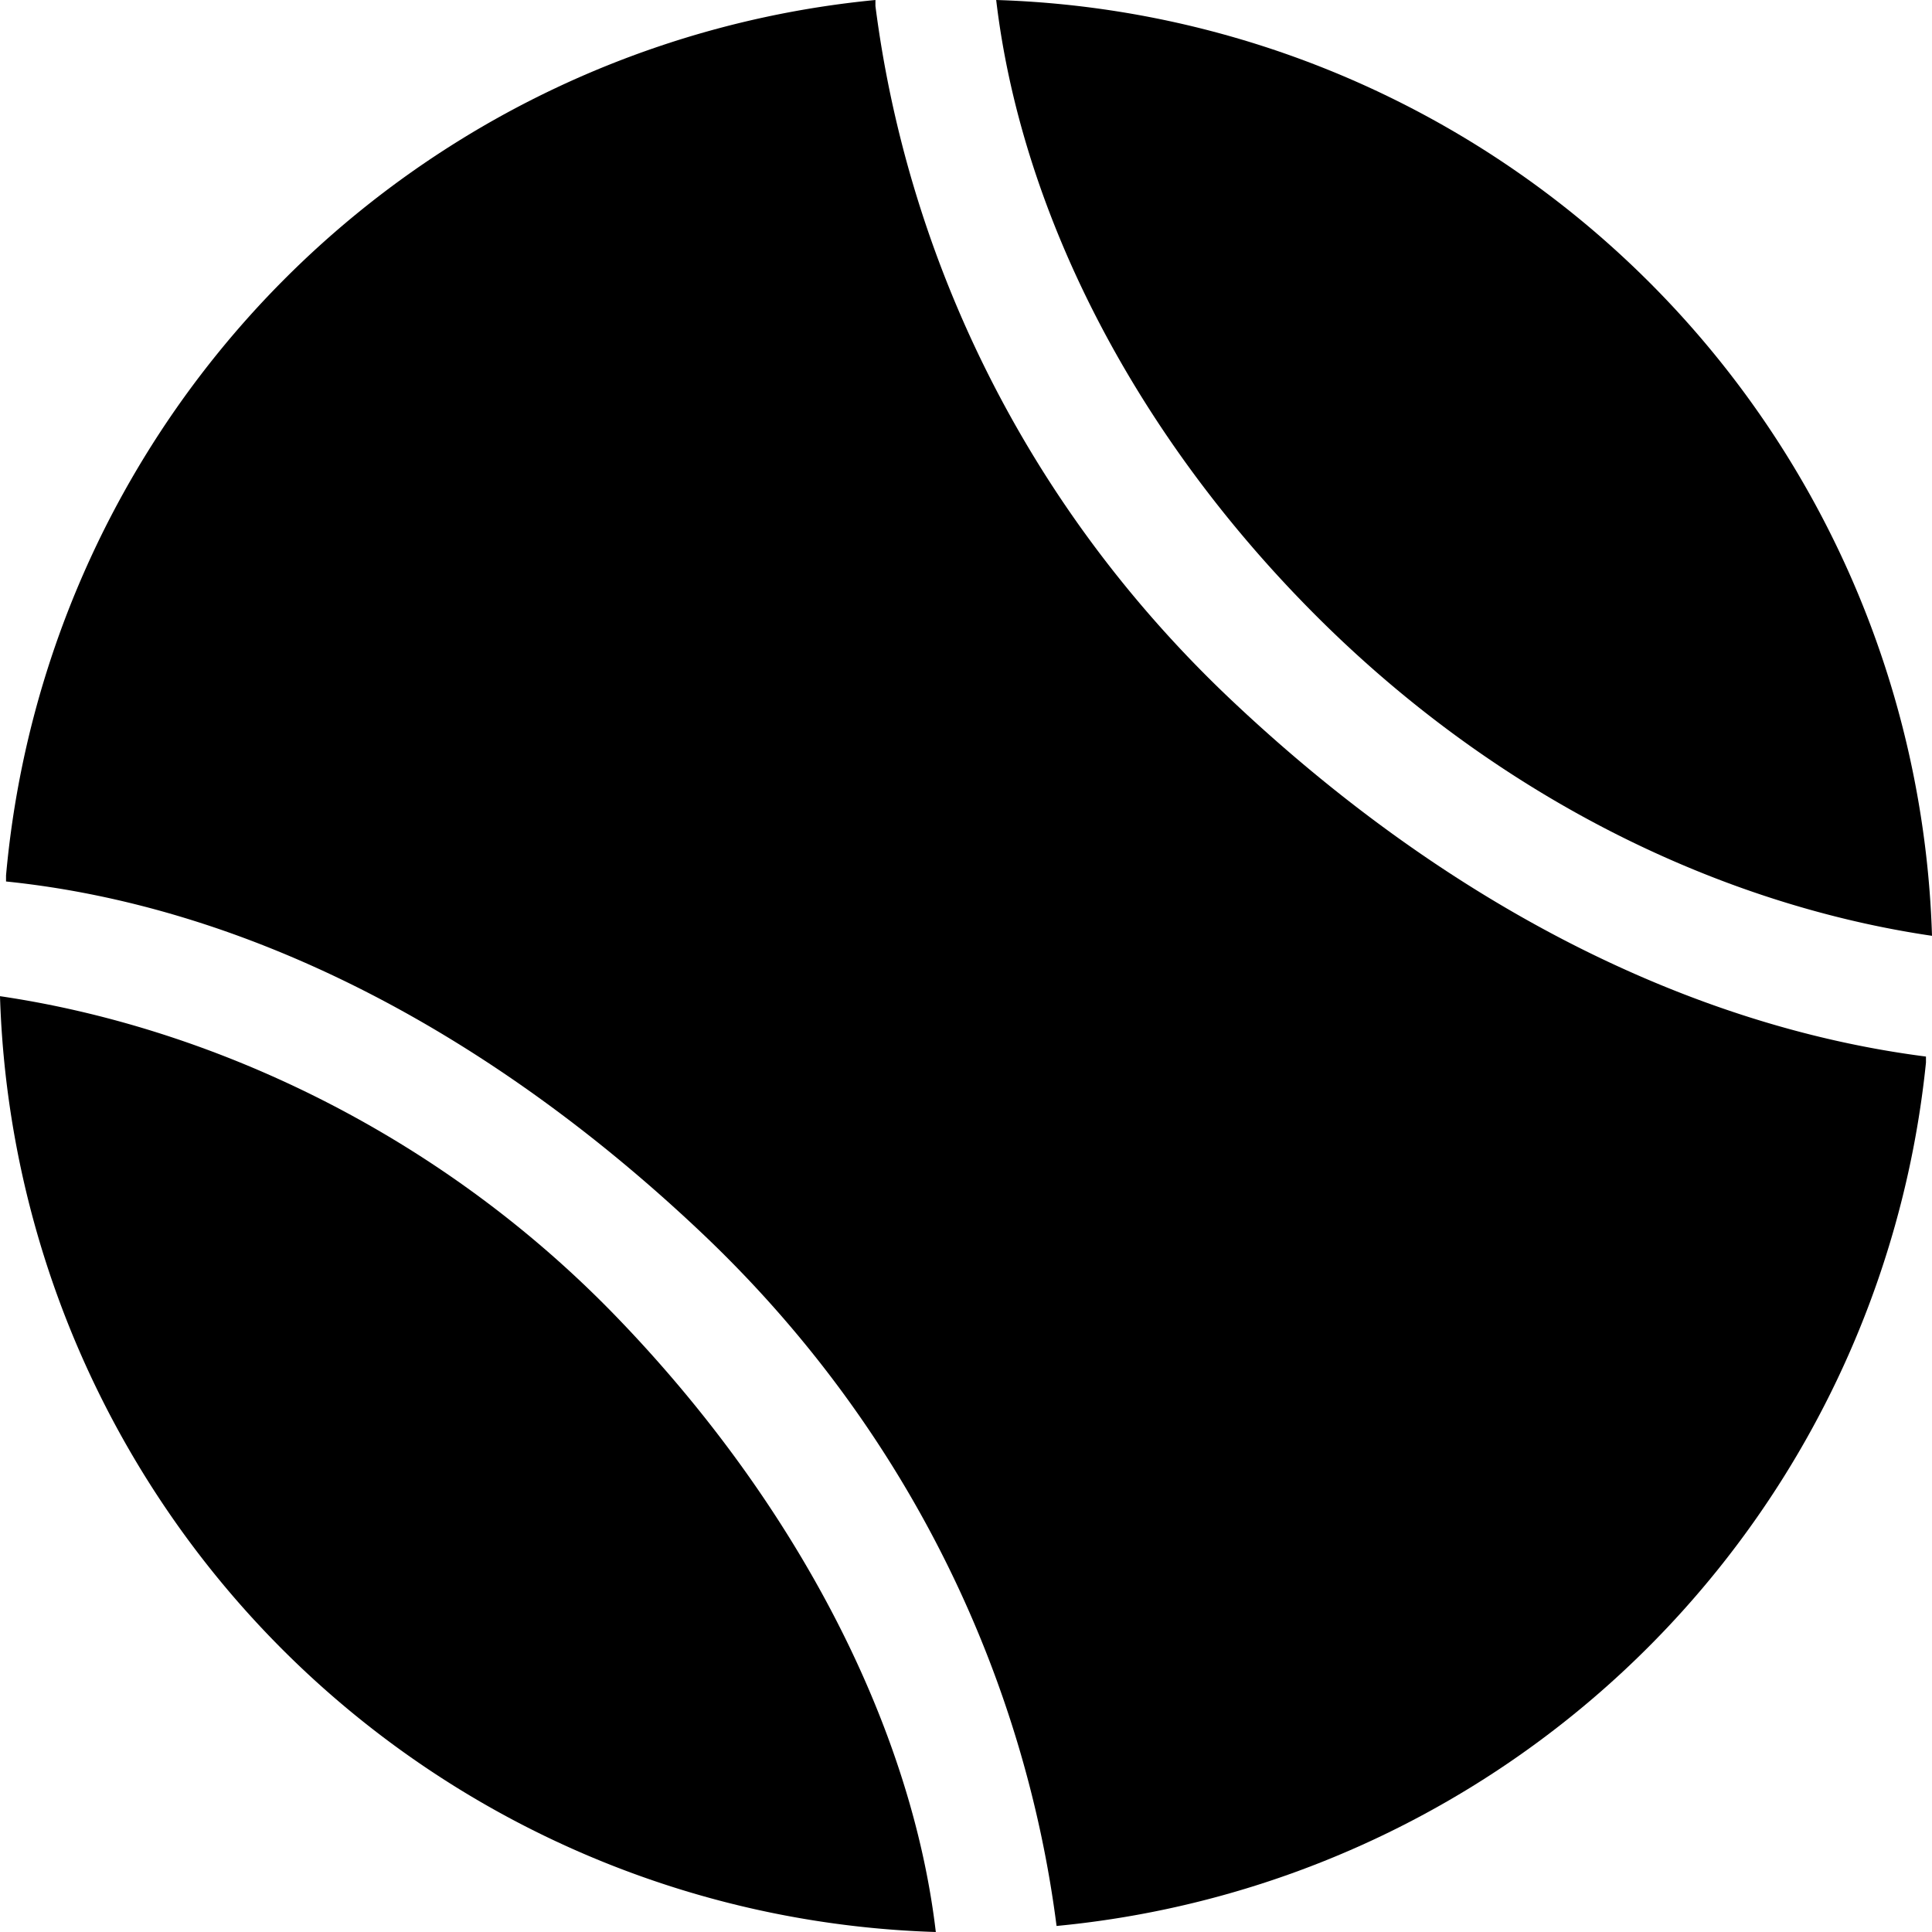
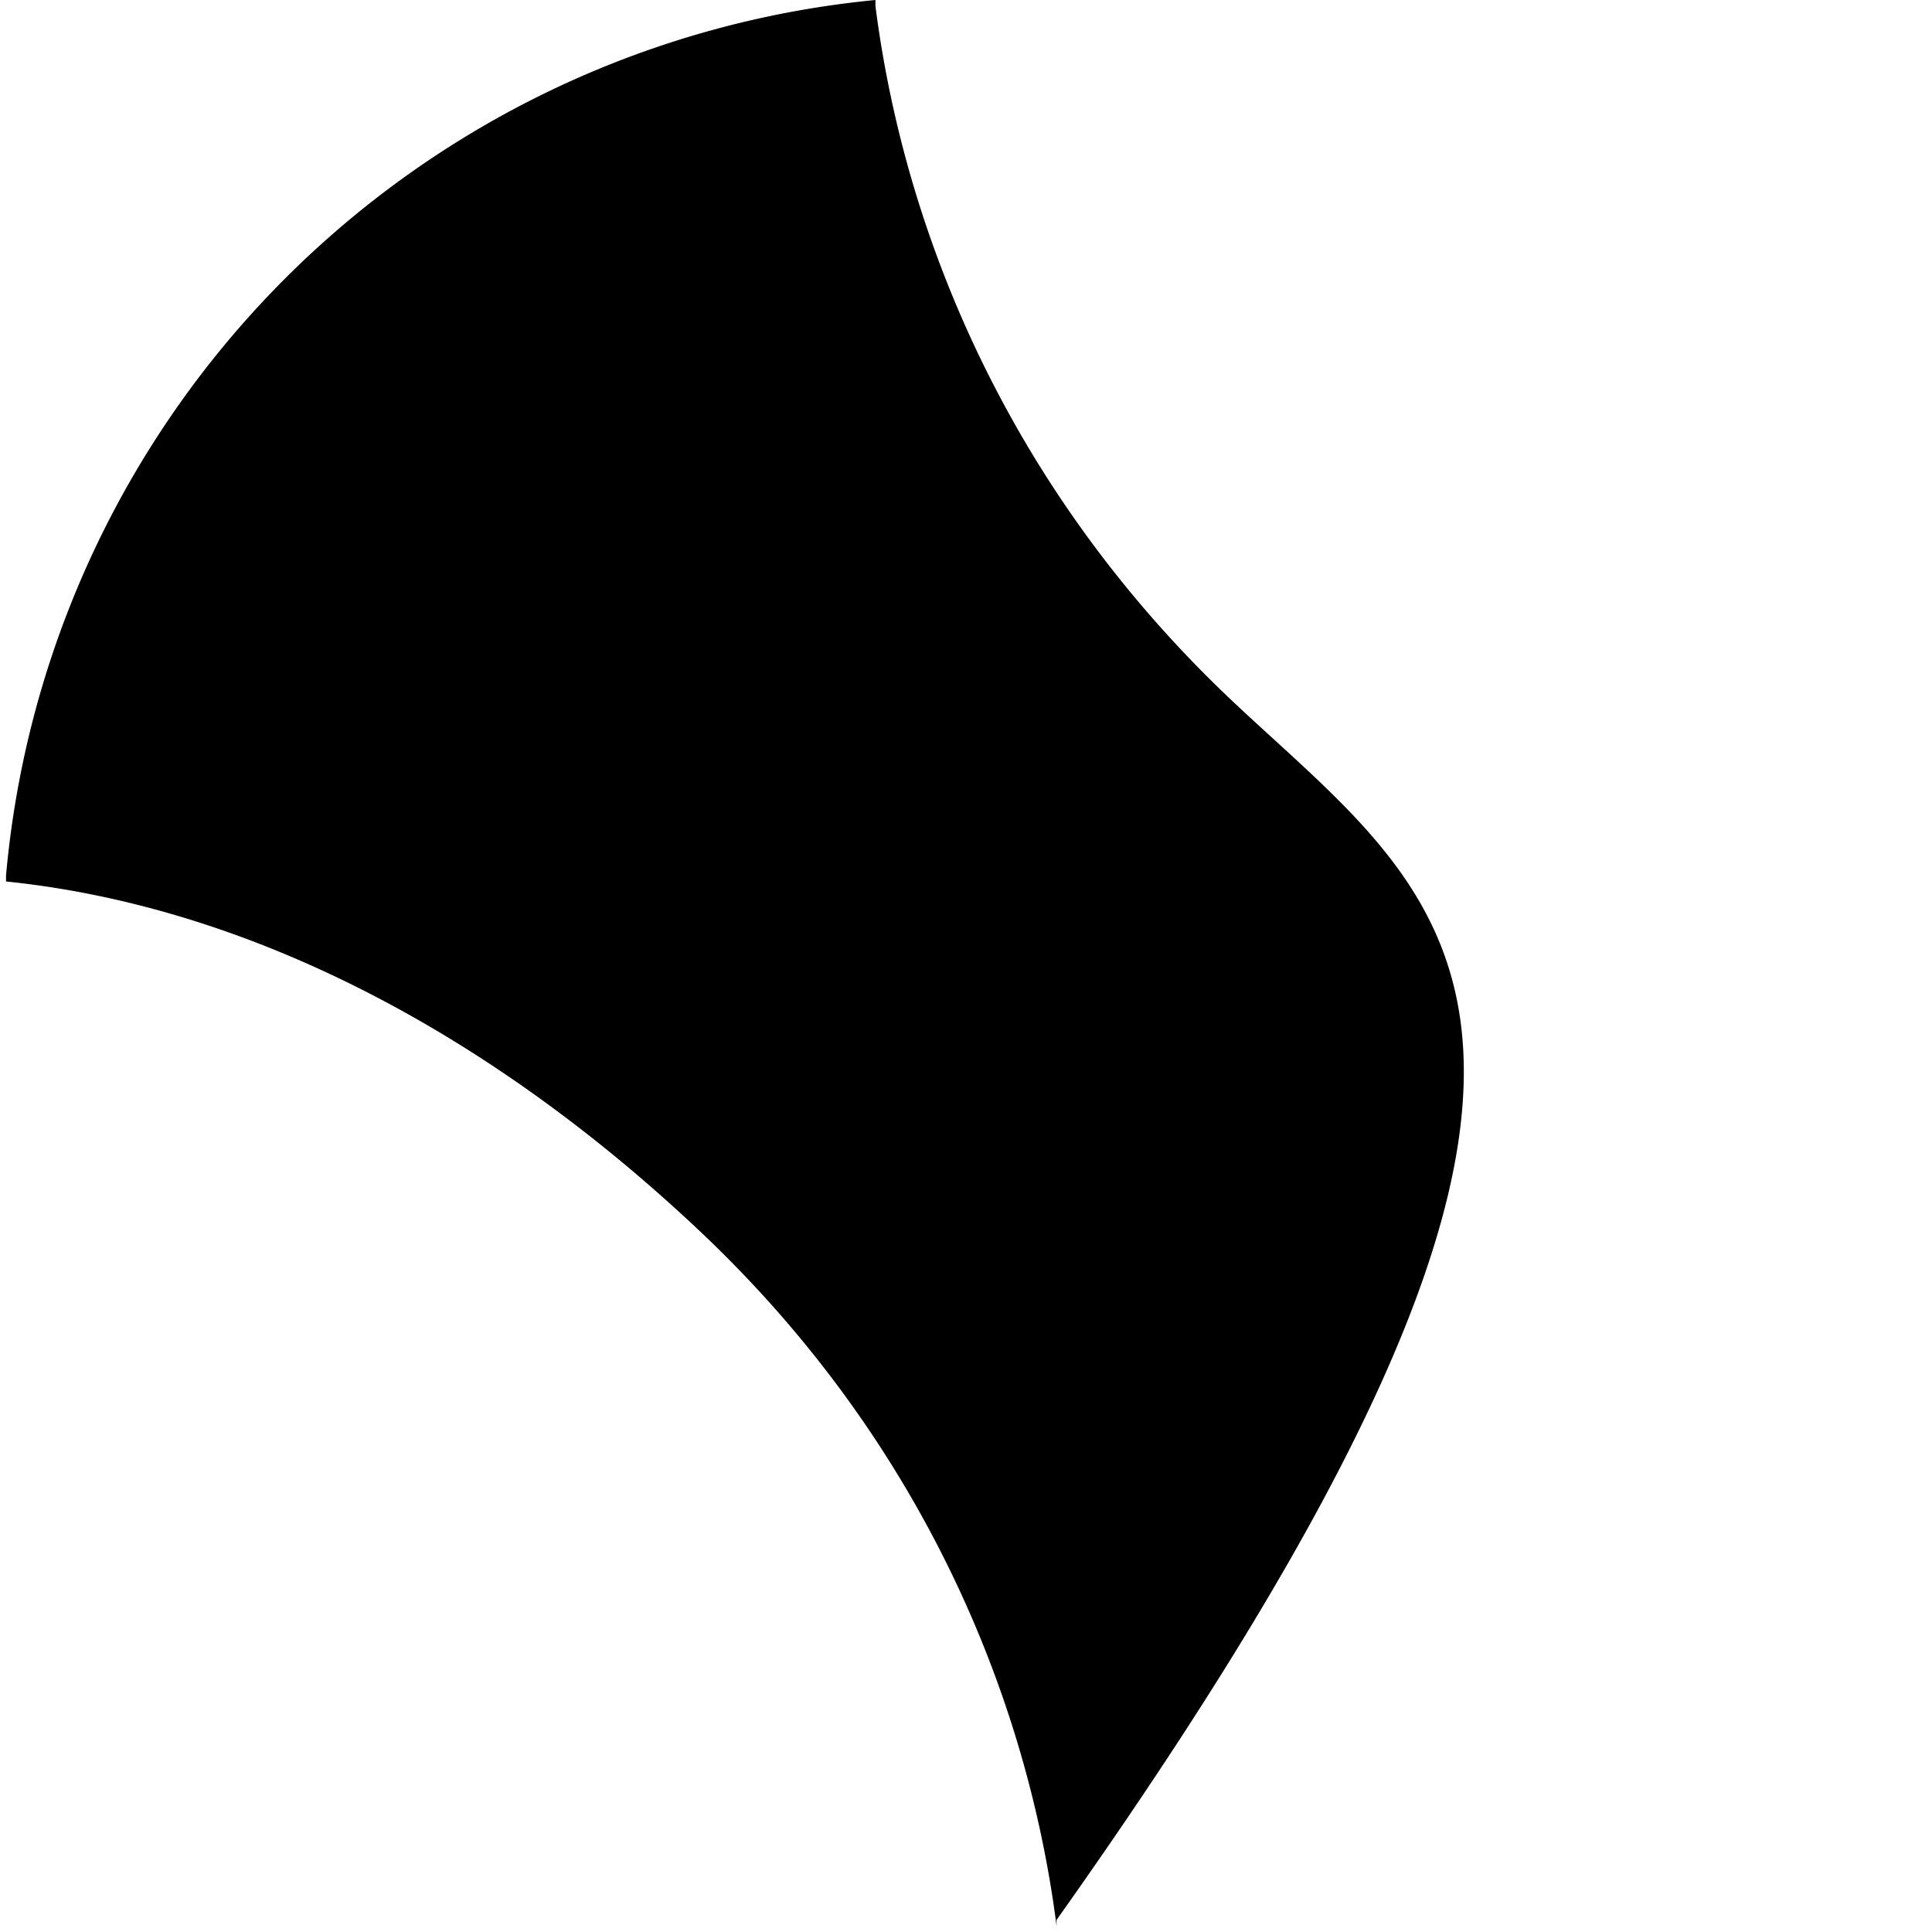
<svg xmlns="http://www.w3.org/2000/svg" data-v-f06c457d="" data-v-89659d6b="" viewBox="0 0 32 32" class="ui-ico--square ui-ico--4 ui-ico sports-menu-sport__ico" role="img" data-v-ico="sports|4" width="32" height="32">
-   <path d="M14.5 0A16 16 0 00.1 14.5v.1C4 15 8 17 11.6 20.4S17 28 17.5 31.9a16 16 0 0014.4-14.3v-.1C28 17 24 15 20.4 11.6S15 4 14.5.1z" />
-   <path d="M32 15.5A16 16 0 0016.5 0c.4 3.4 2.2 7.1 5.3 10.2S28.6 15 32 15.5zM0 16.5A16 16 0 0015.5 32c-.4-3.4-2.3-7.1-5.3-10.2S3.4 17 0 16.5z" />
+   <path d="M14.5 0A16 16 0 00.1 14.5v.1C4 15 8 17 11.6 20.4S17 28 17.5 31.9v-.1C28 17 24 15 20.4 11.6S15 4 14.5.1z" />
</svg>